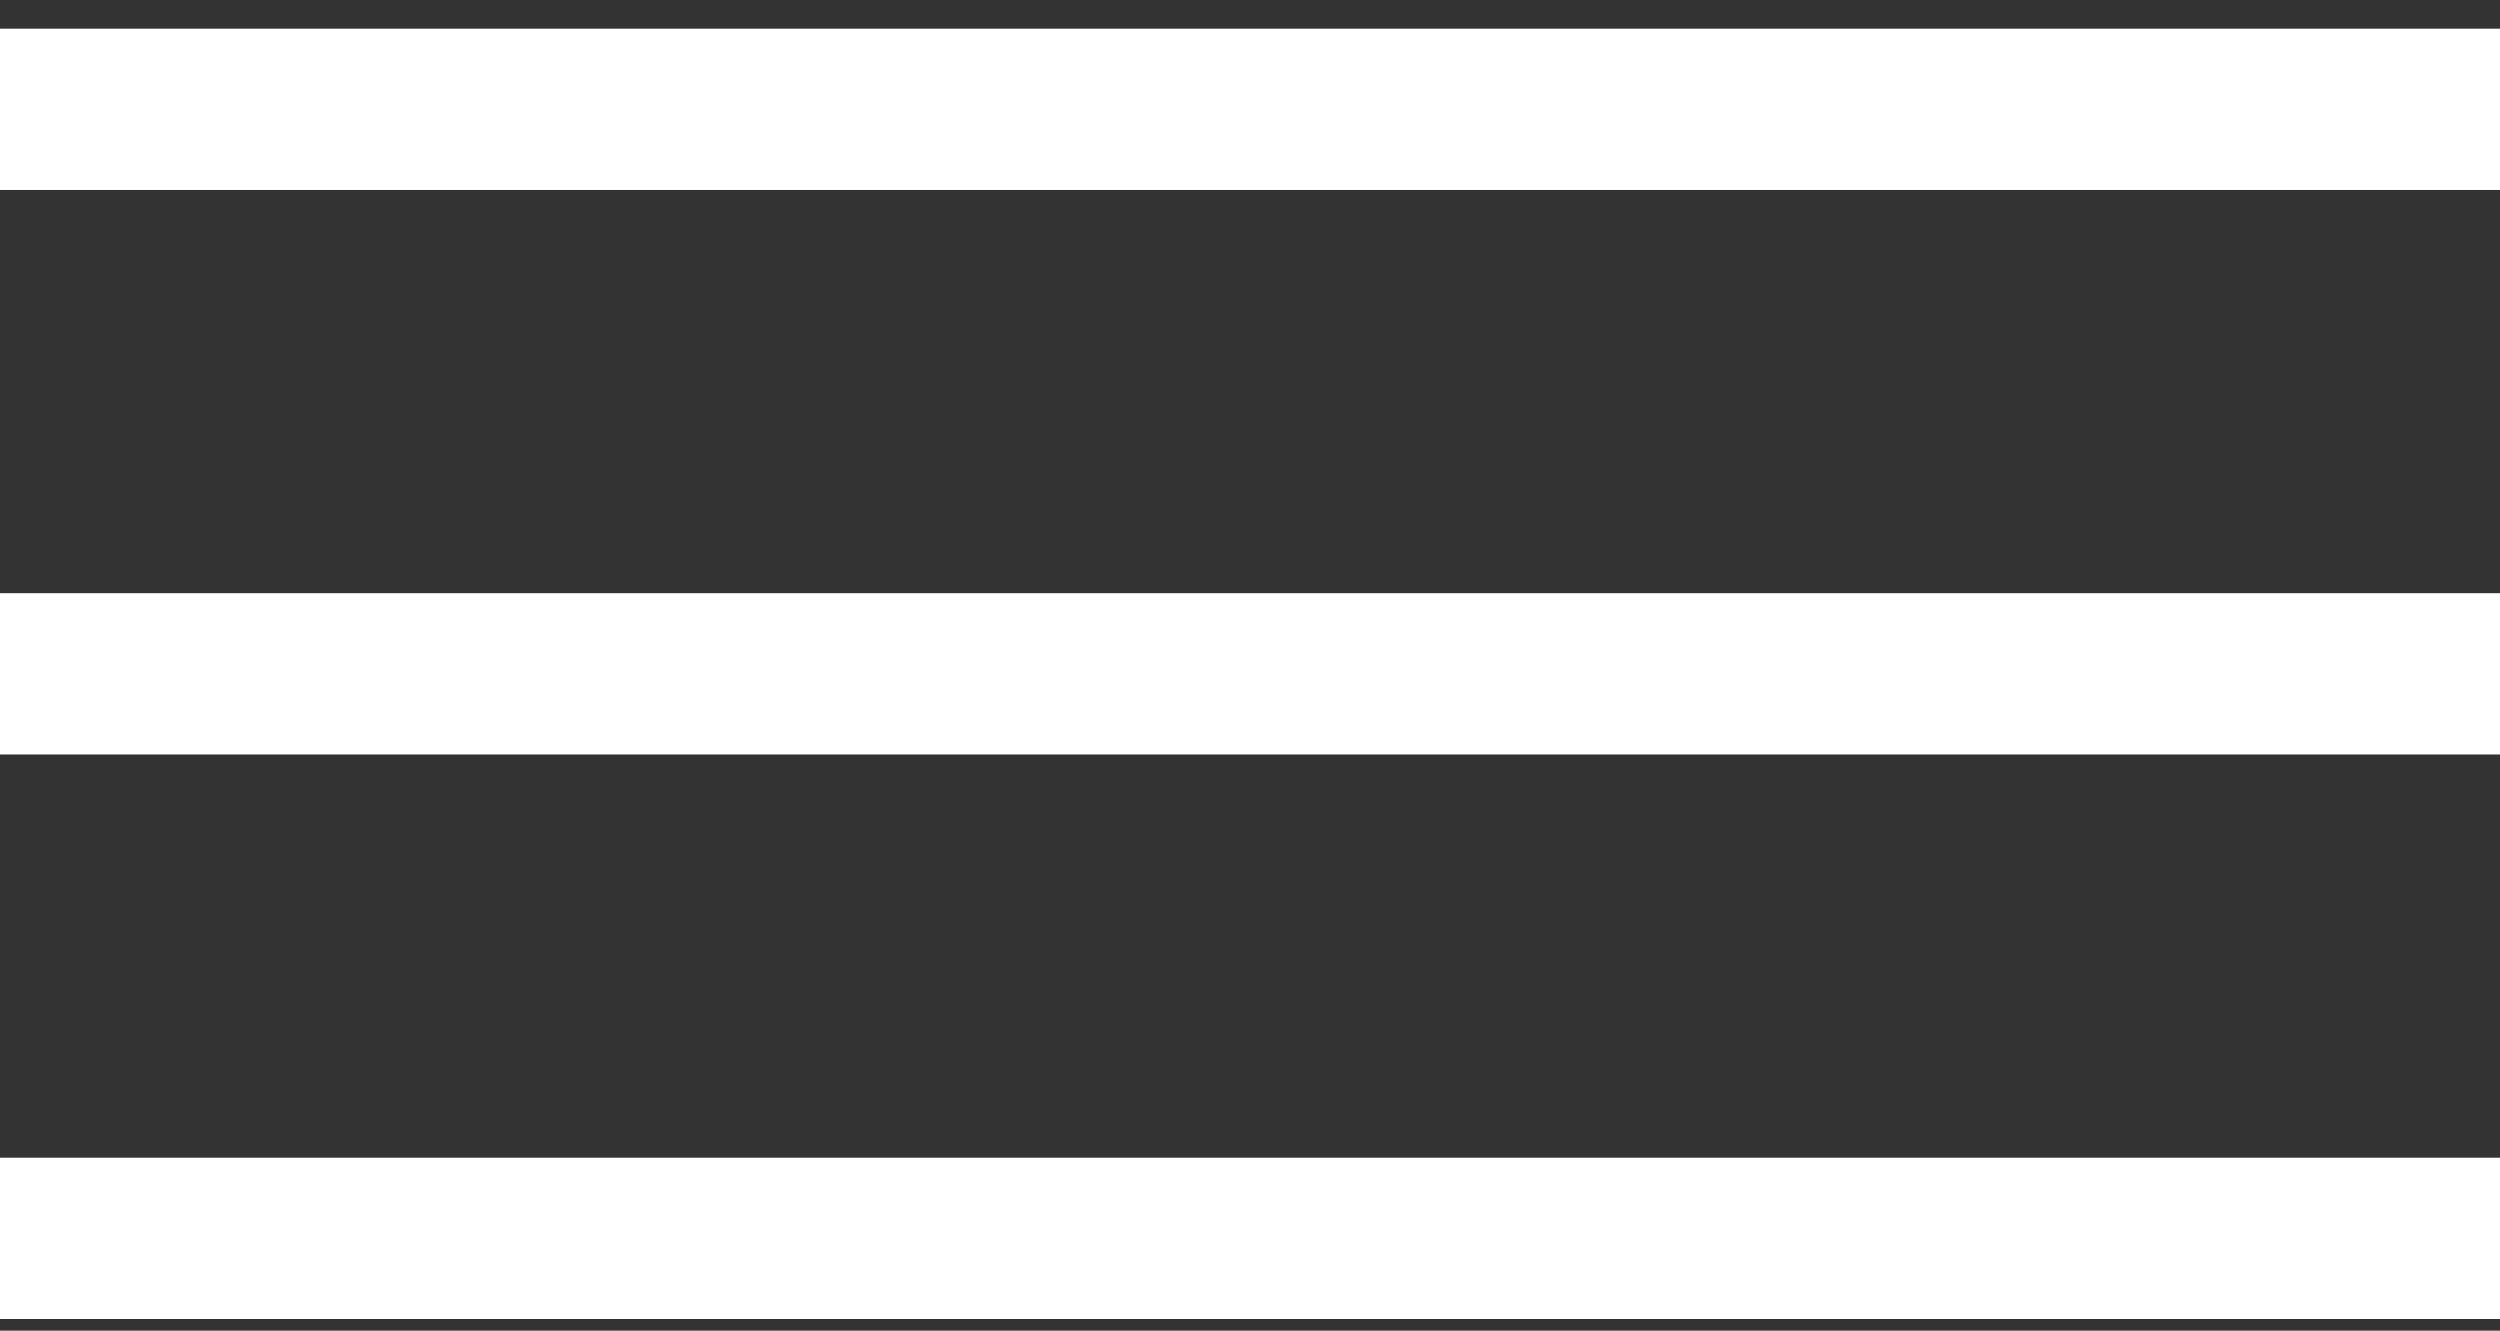
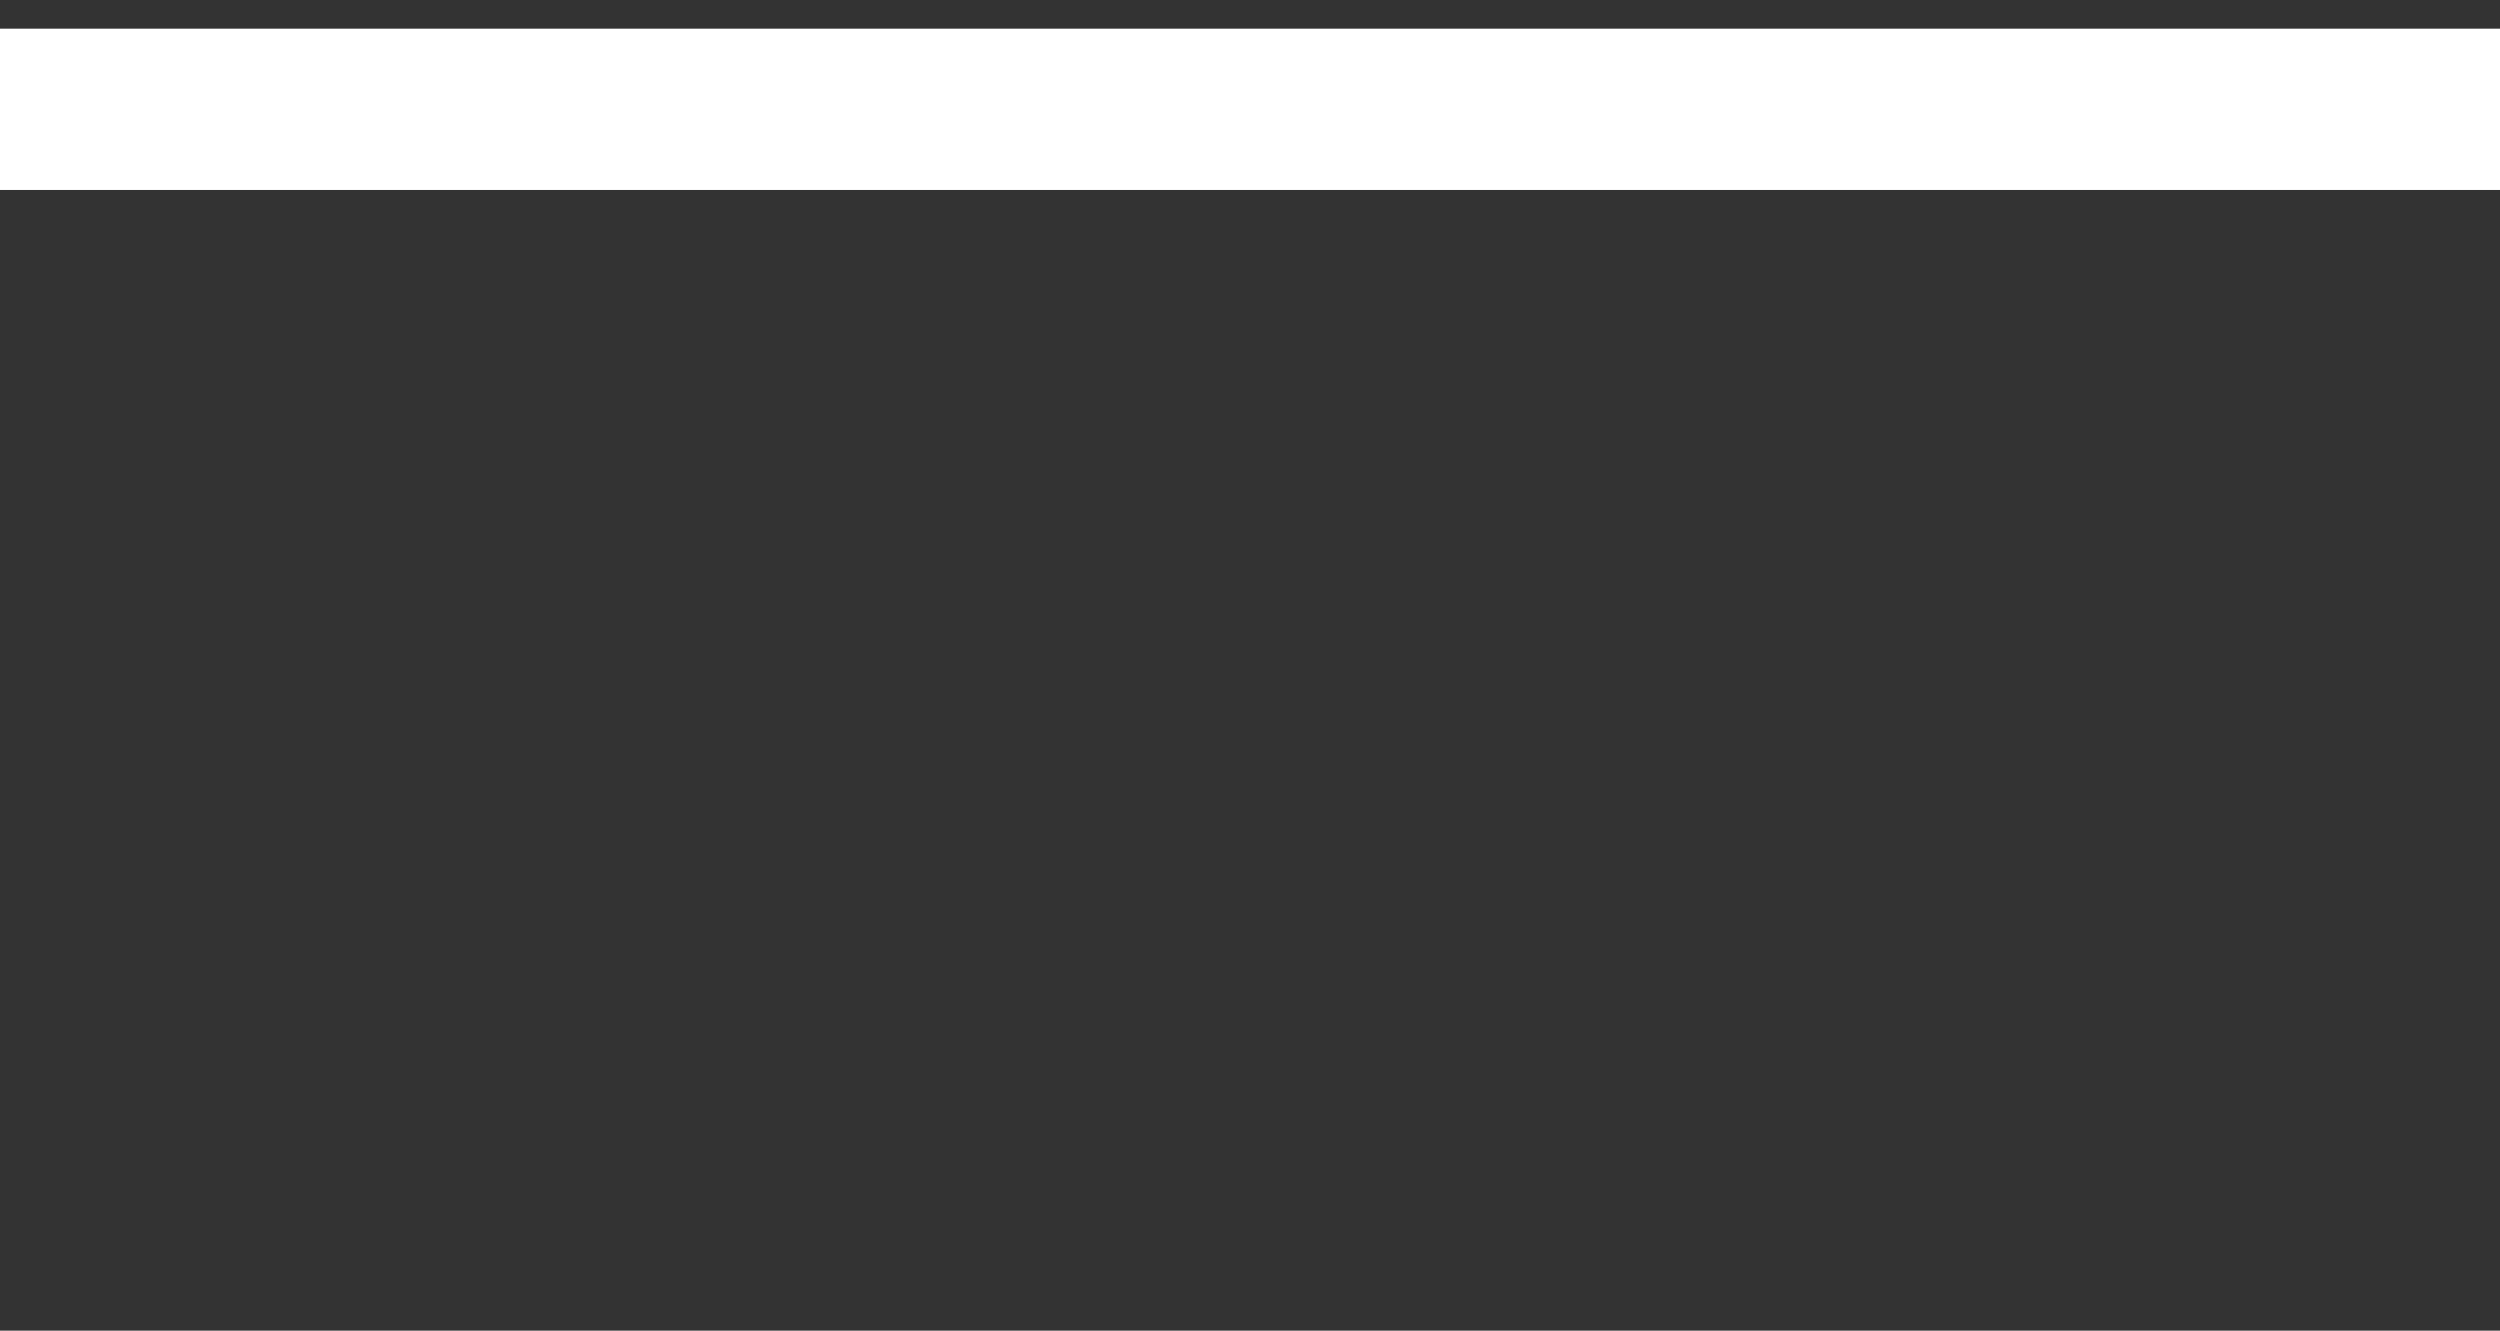
<svg xmlns="http://www.w3.org/2000/svg" width="62" height="33" viewBox="0 0 62 33" fill="none">
  <rect x="0" y="0" width="62" height="33" fill="#333333" stroke="none" />
  <line y1="2.711" x2="62" y2="2.711" stroke="white" stroke-width="4" />
-   <line y1="16.711" x2="62" y2="16.711" stroke="white" stroke-width="4" />
-   <line y1="30.711" x2="62" y2="30.711" stroke="white" stroke-width="4" />
</svg>